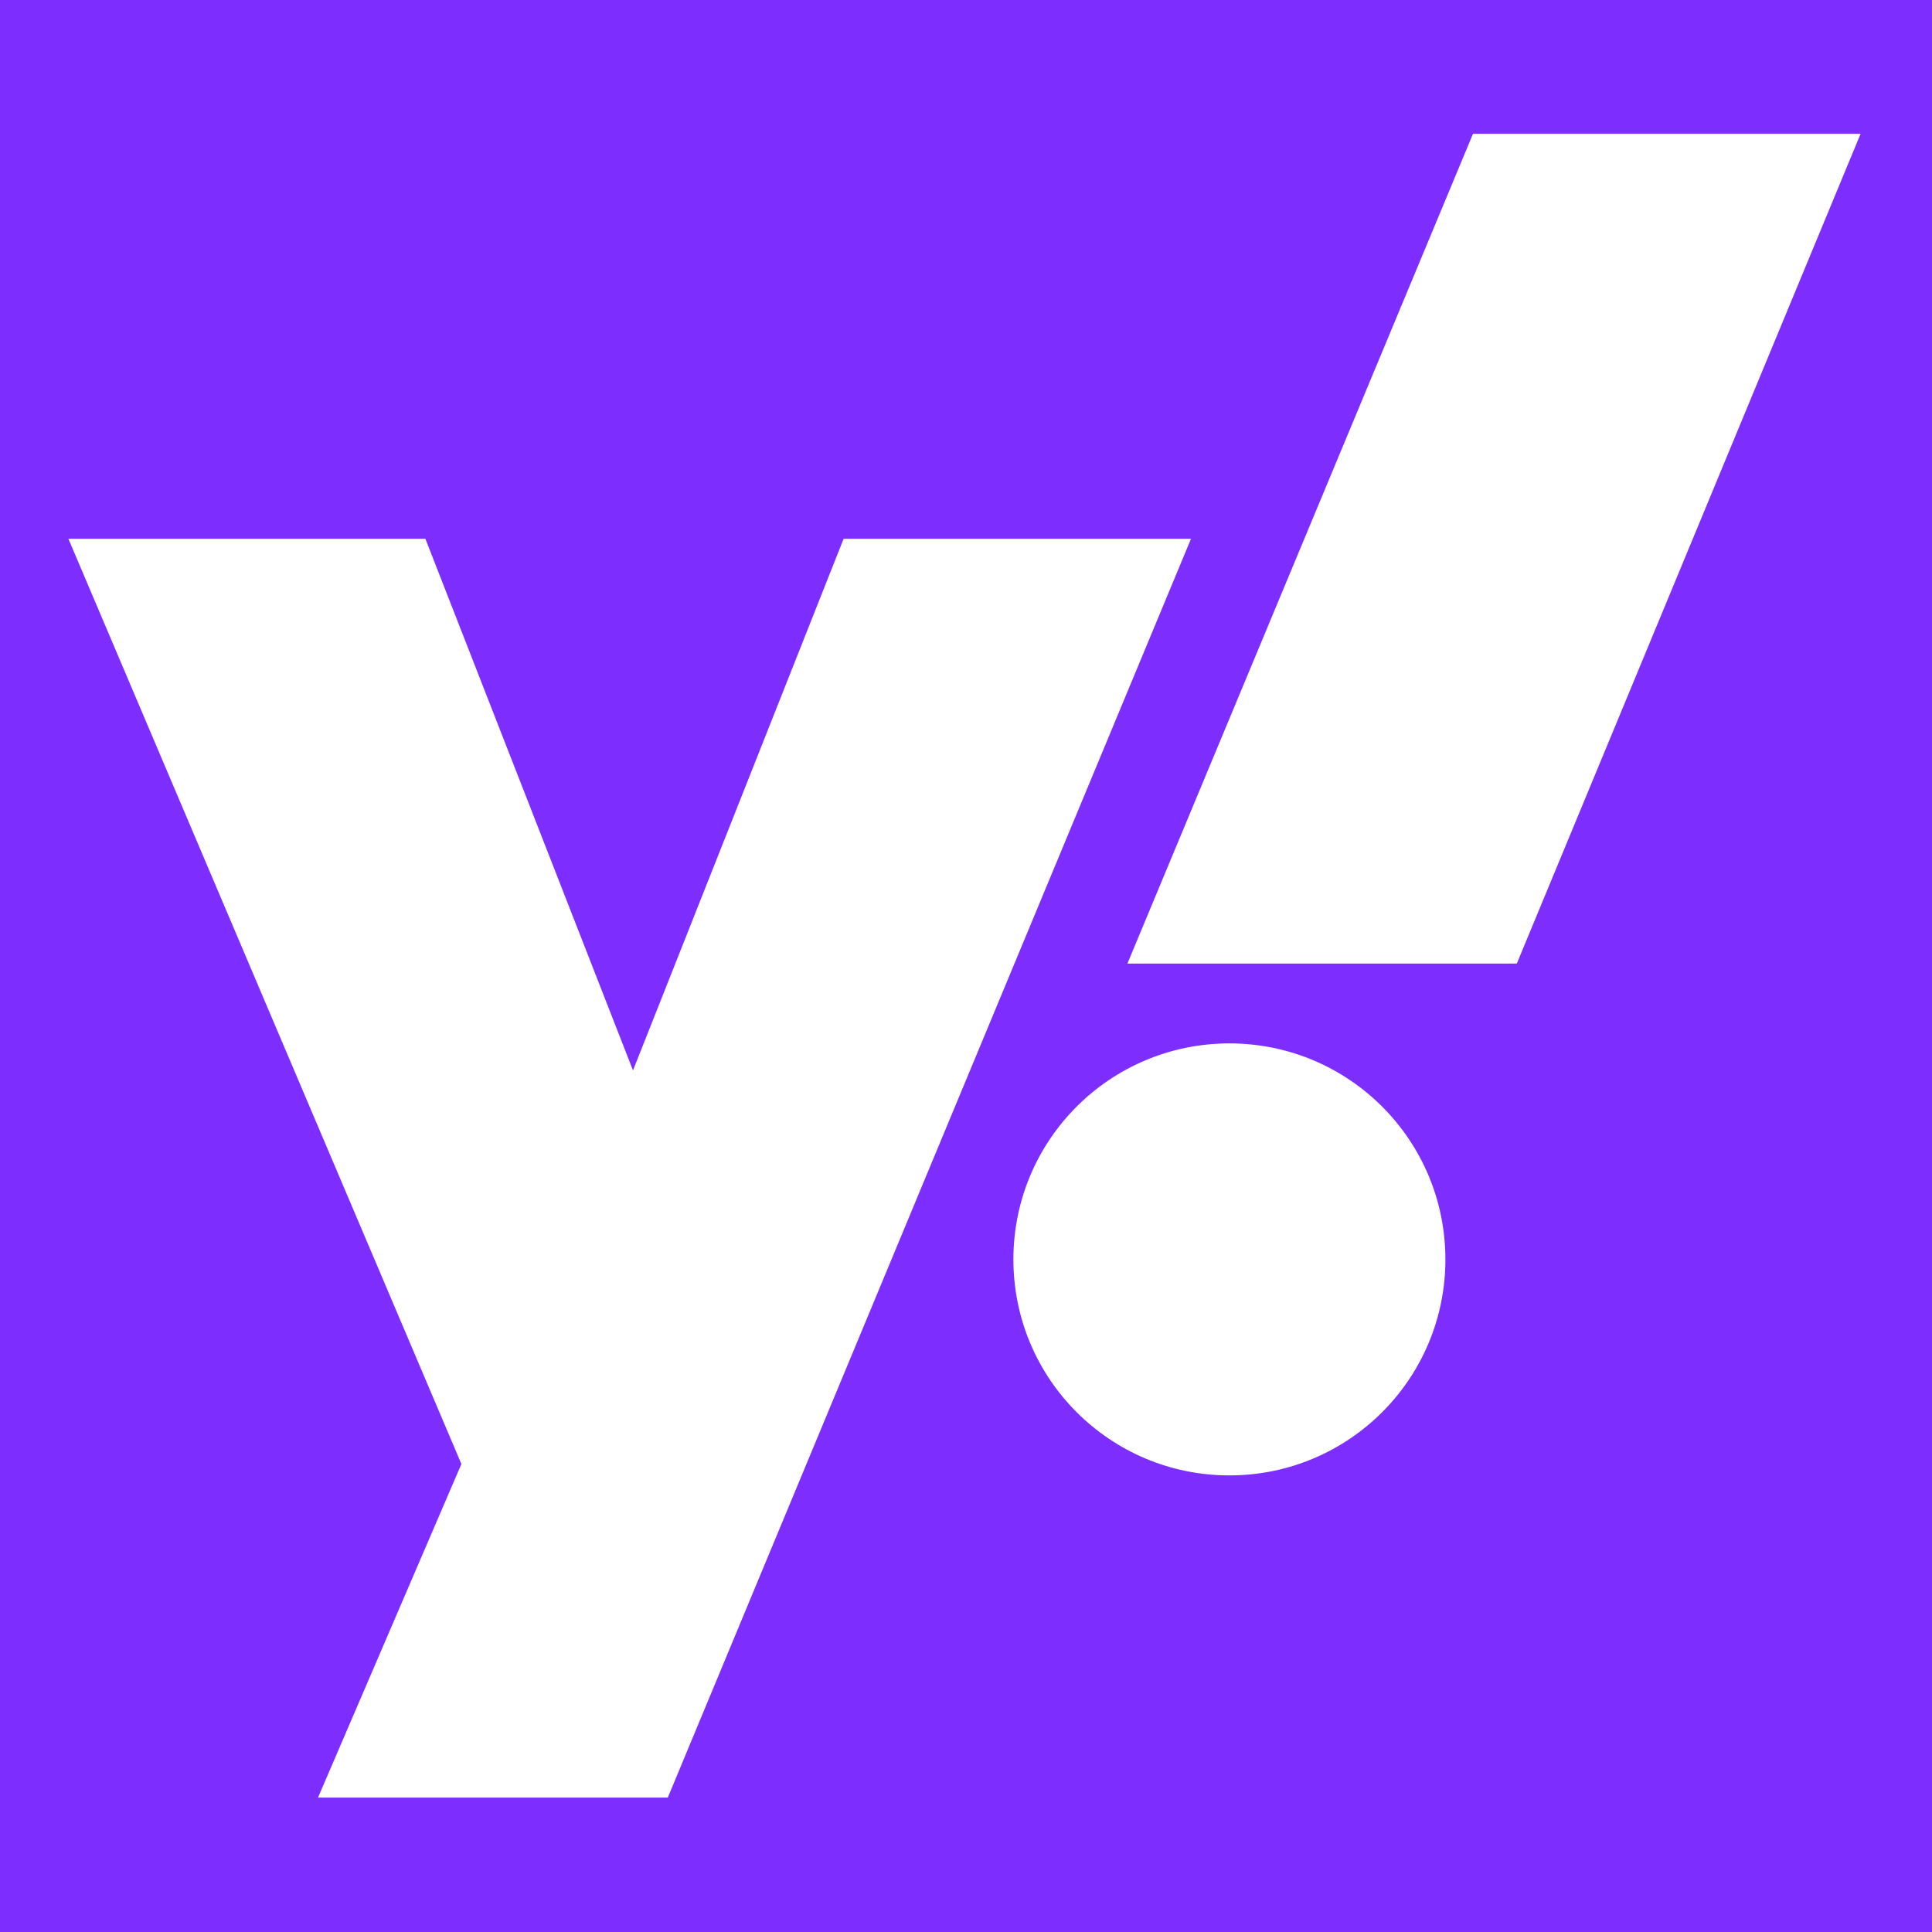
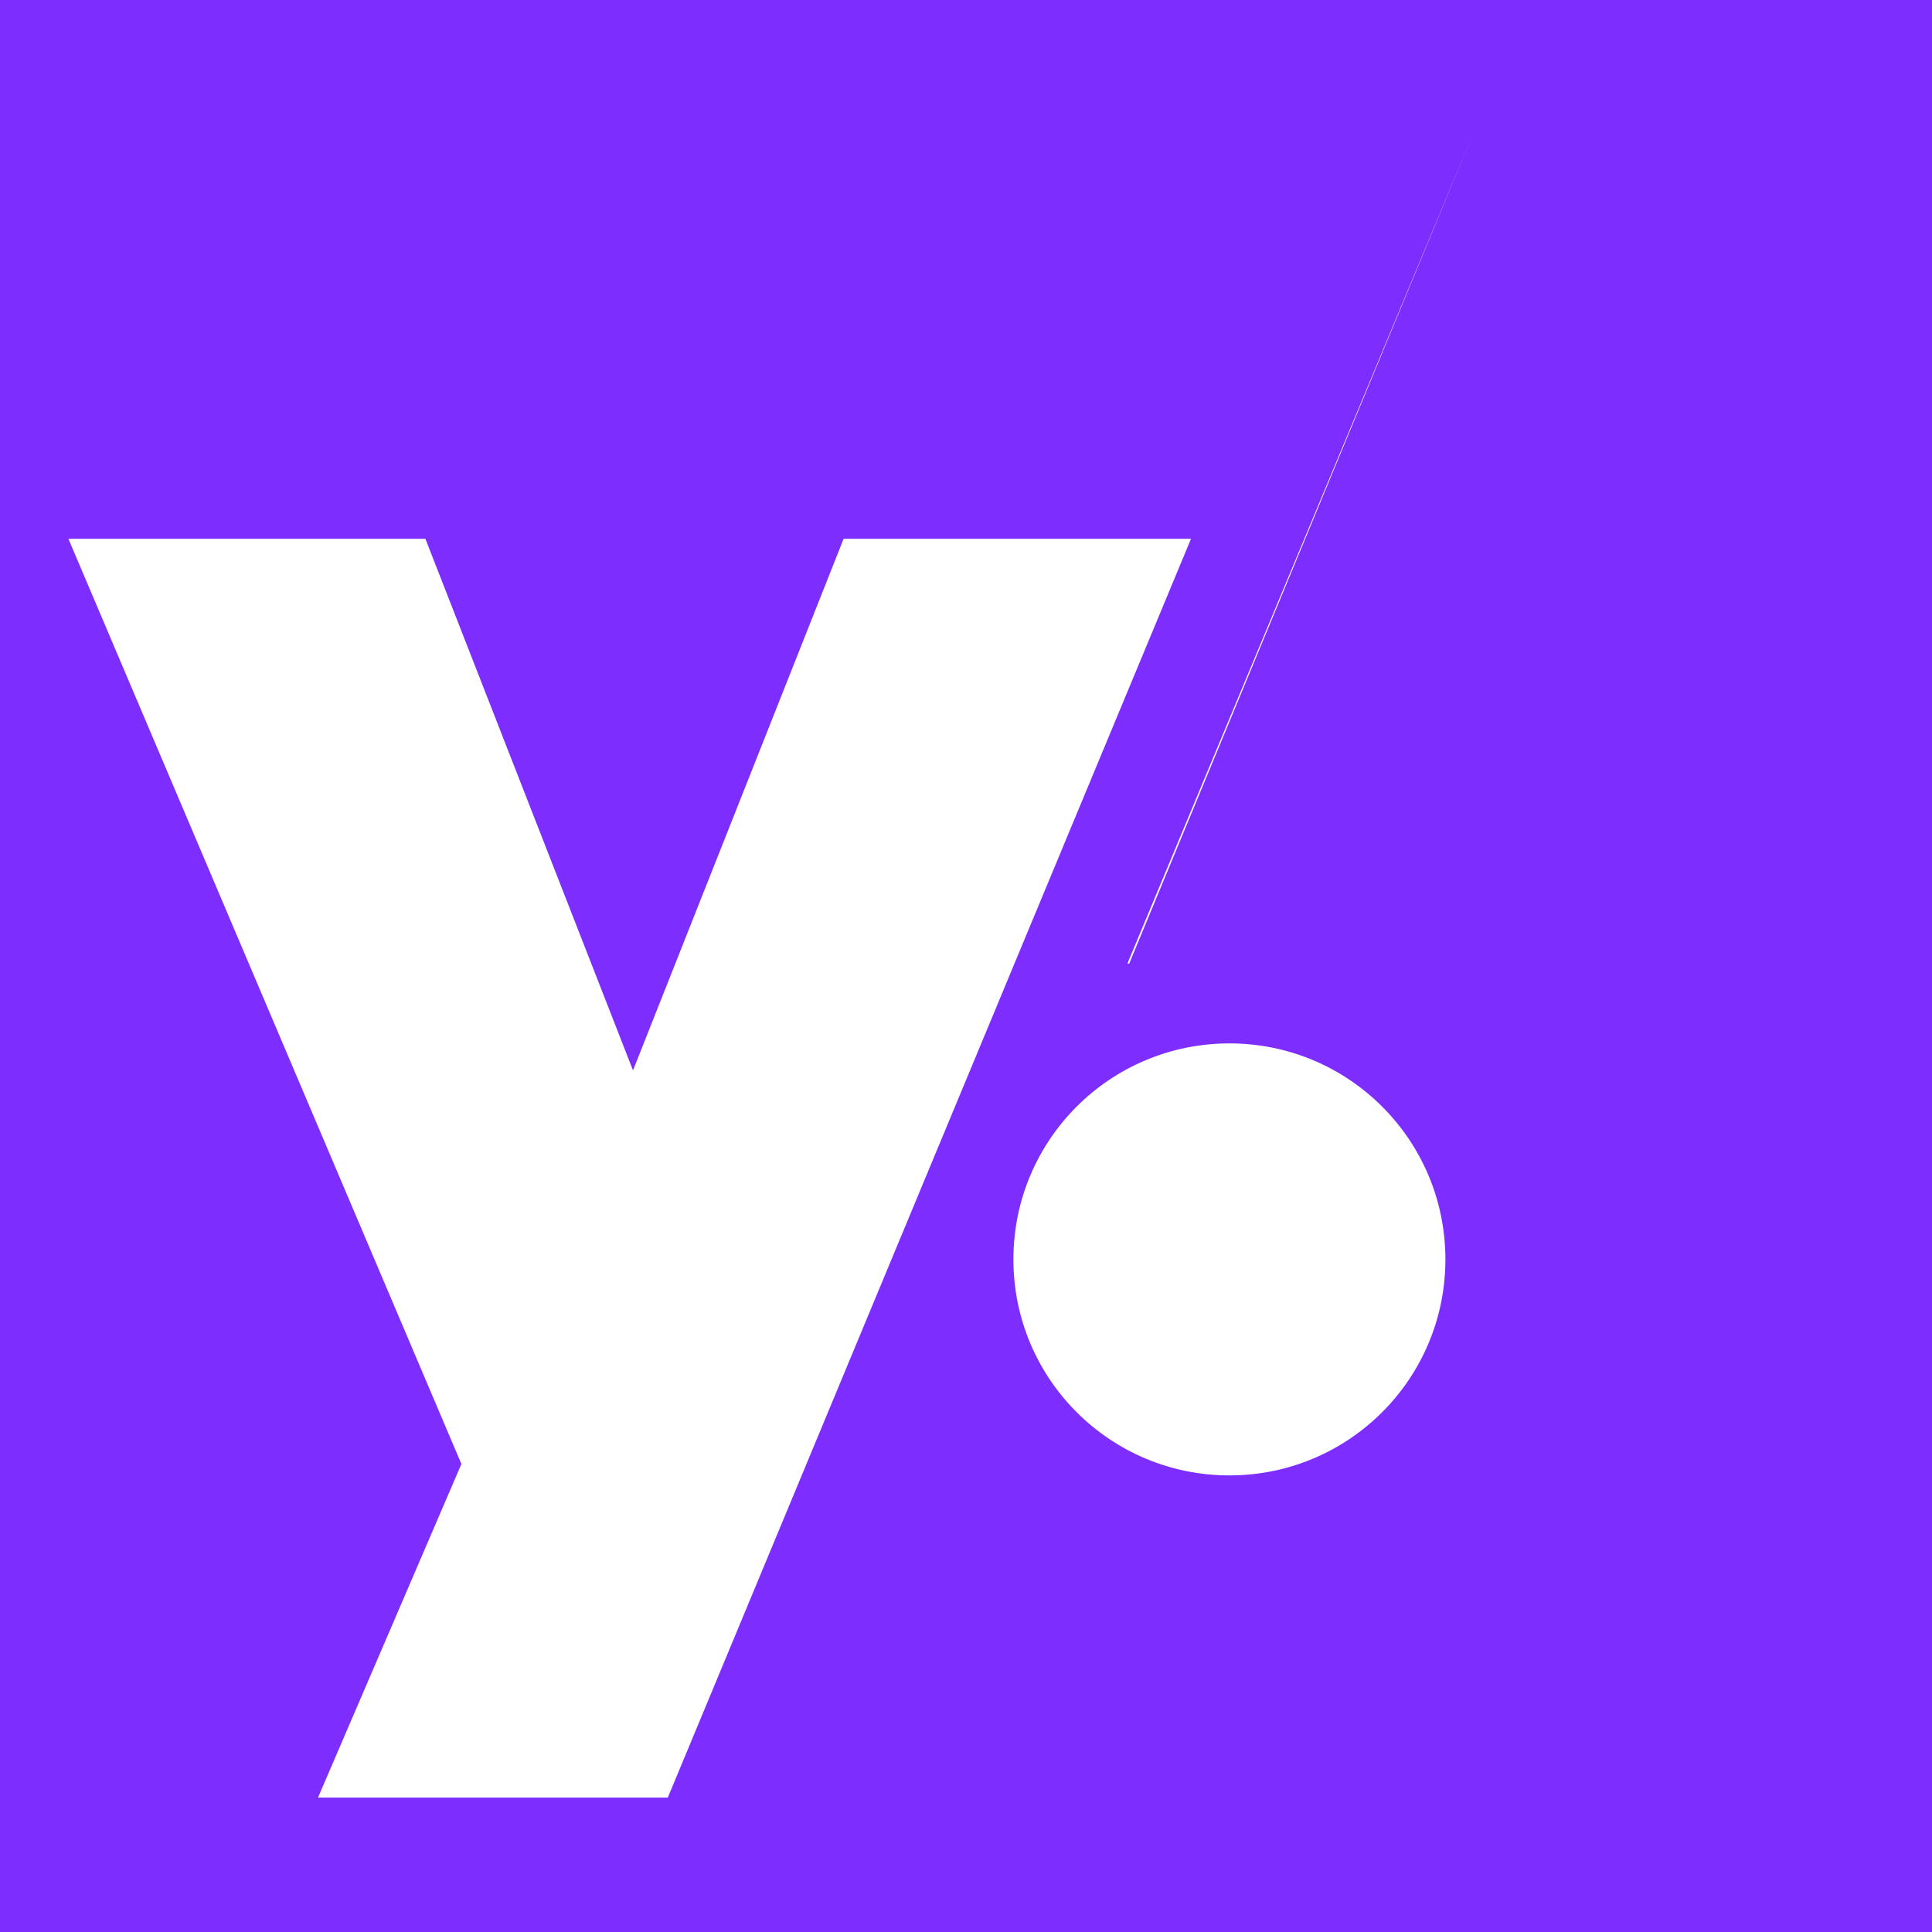
<svg xmlns="http://www.w3.org/2000/svg" xmlns:ns1="http://sodipodi.sourceforge.net/DTD/sodipodi-0.dtd" xmlns:ns2="http://www.inkscape.org/namespaces/inkscape" id="svg8" version="1.1" viewBox="0 0 322 322">
  <defs>
    <style>
      .st0 {
        fill: #7d2eff;
      }
    </style>
  </defs>
  <ns1:namedview id="base" bordercolor="#666666" borderopacity="1.0" fit-margin-bottom="0" fit-margin-left="0" fit-margin-right="0" fit-margin-top="0" ns2:current-layer="svg8" ns2:cx="297" ns2:cy="49" ns2:deskcolor="#d1d1d1" ns2:document-units="px" ns2:pagecheckerboard="0" ns2:pageopacity="0.0" ns2:pageshadow="2" ns2:showpageshadow="2" ns2:window-height="705" ns2:window-maximized="1" ns2:window-width="1366" ns2:window-x="-8" ns2:window-y="-8" ns2:zoom="0.5" pagecolor="#ffffff" showgrid="false" units="px" />
-   <path id="path1" class="st0" d="M245.5,22.3l-57.6,138.3h64.9l57.3-138.3h-64.6ZM11.4,89.8l65.5,154.2-23.9,55.6h58.3l87.2-209.8h-57.9l-35.1,88.6-34.6-88.6H11.4ZM204.9,173.9c-19.9,0-36,16.1-36,36s16.1,36,36,36,36-16.1,36-36-16.1-36-36-36ZM322,322H0V0h322v322Z" />
+   <path id="path1" class="st0" d="M245.5,22.3l-57.6,138.3h64.9h-64.6ZM11.4,89.8l65.5,154.2-23.9,55.6h58.3l87.2-209.8h-57.9l-35.1,88.6-34.6-88.6H11.4ZM204.9,173.9c-19.9,0-36,16.1-36,36s16.1,36,36,36,36-16.1,36-36-16.1-36-36-36ZM322,322H0V0h322v322Z" />
</svg>